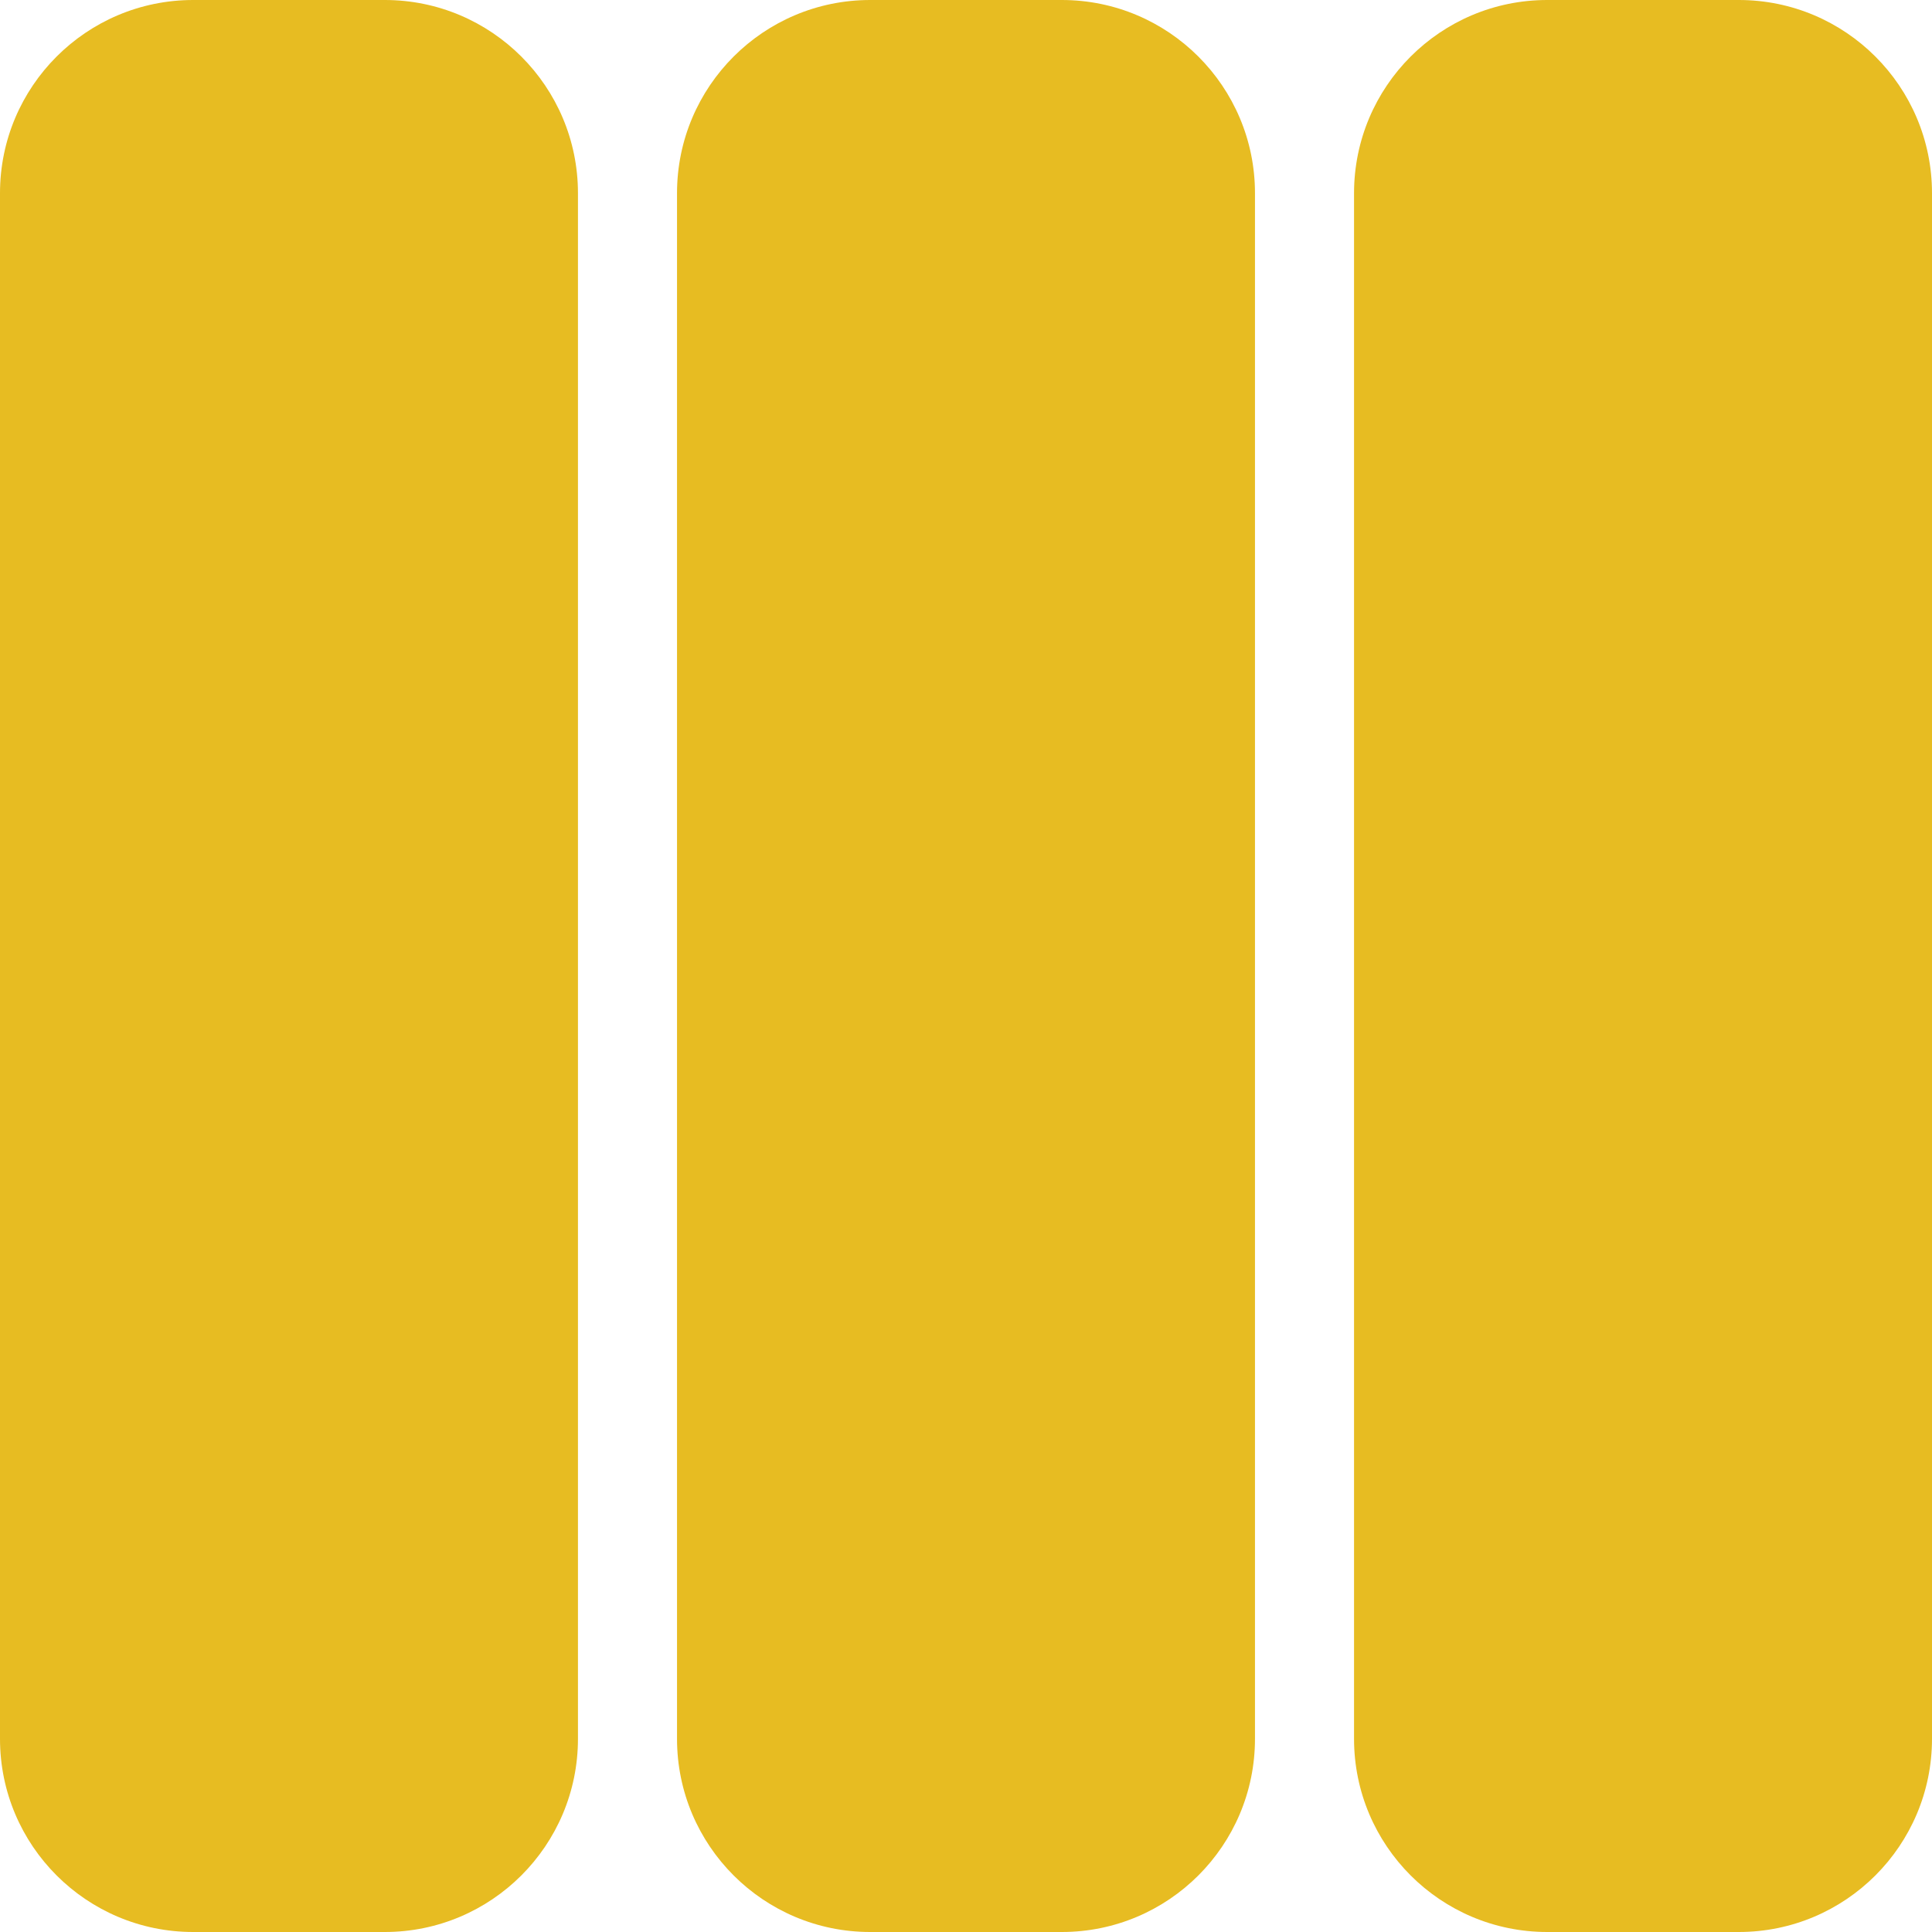
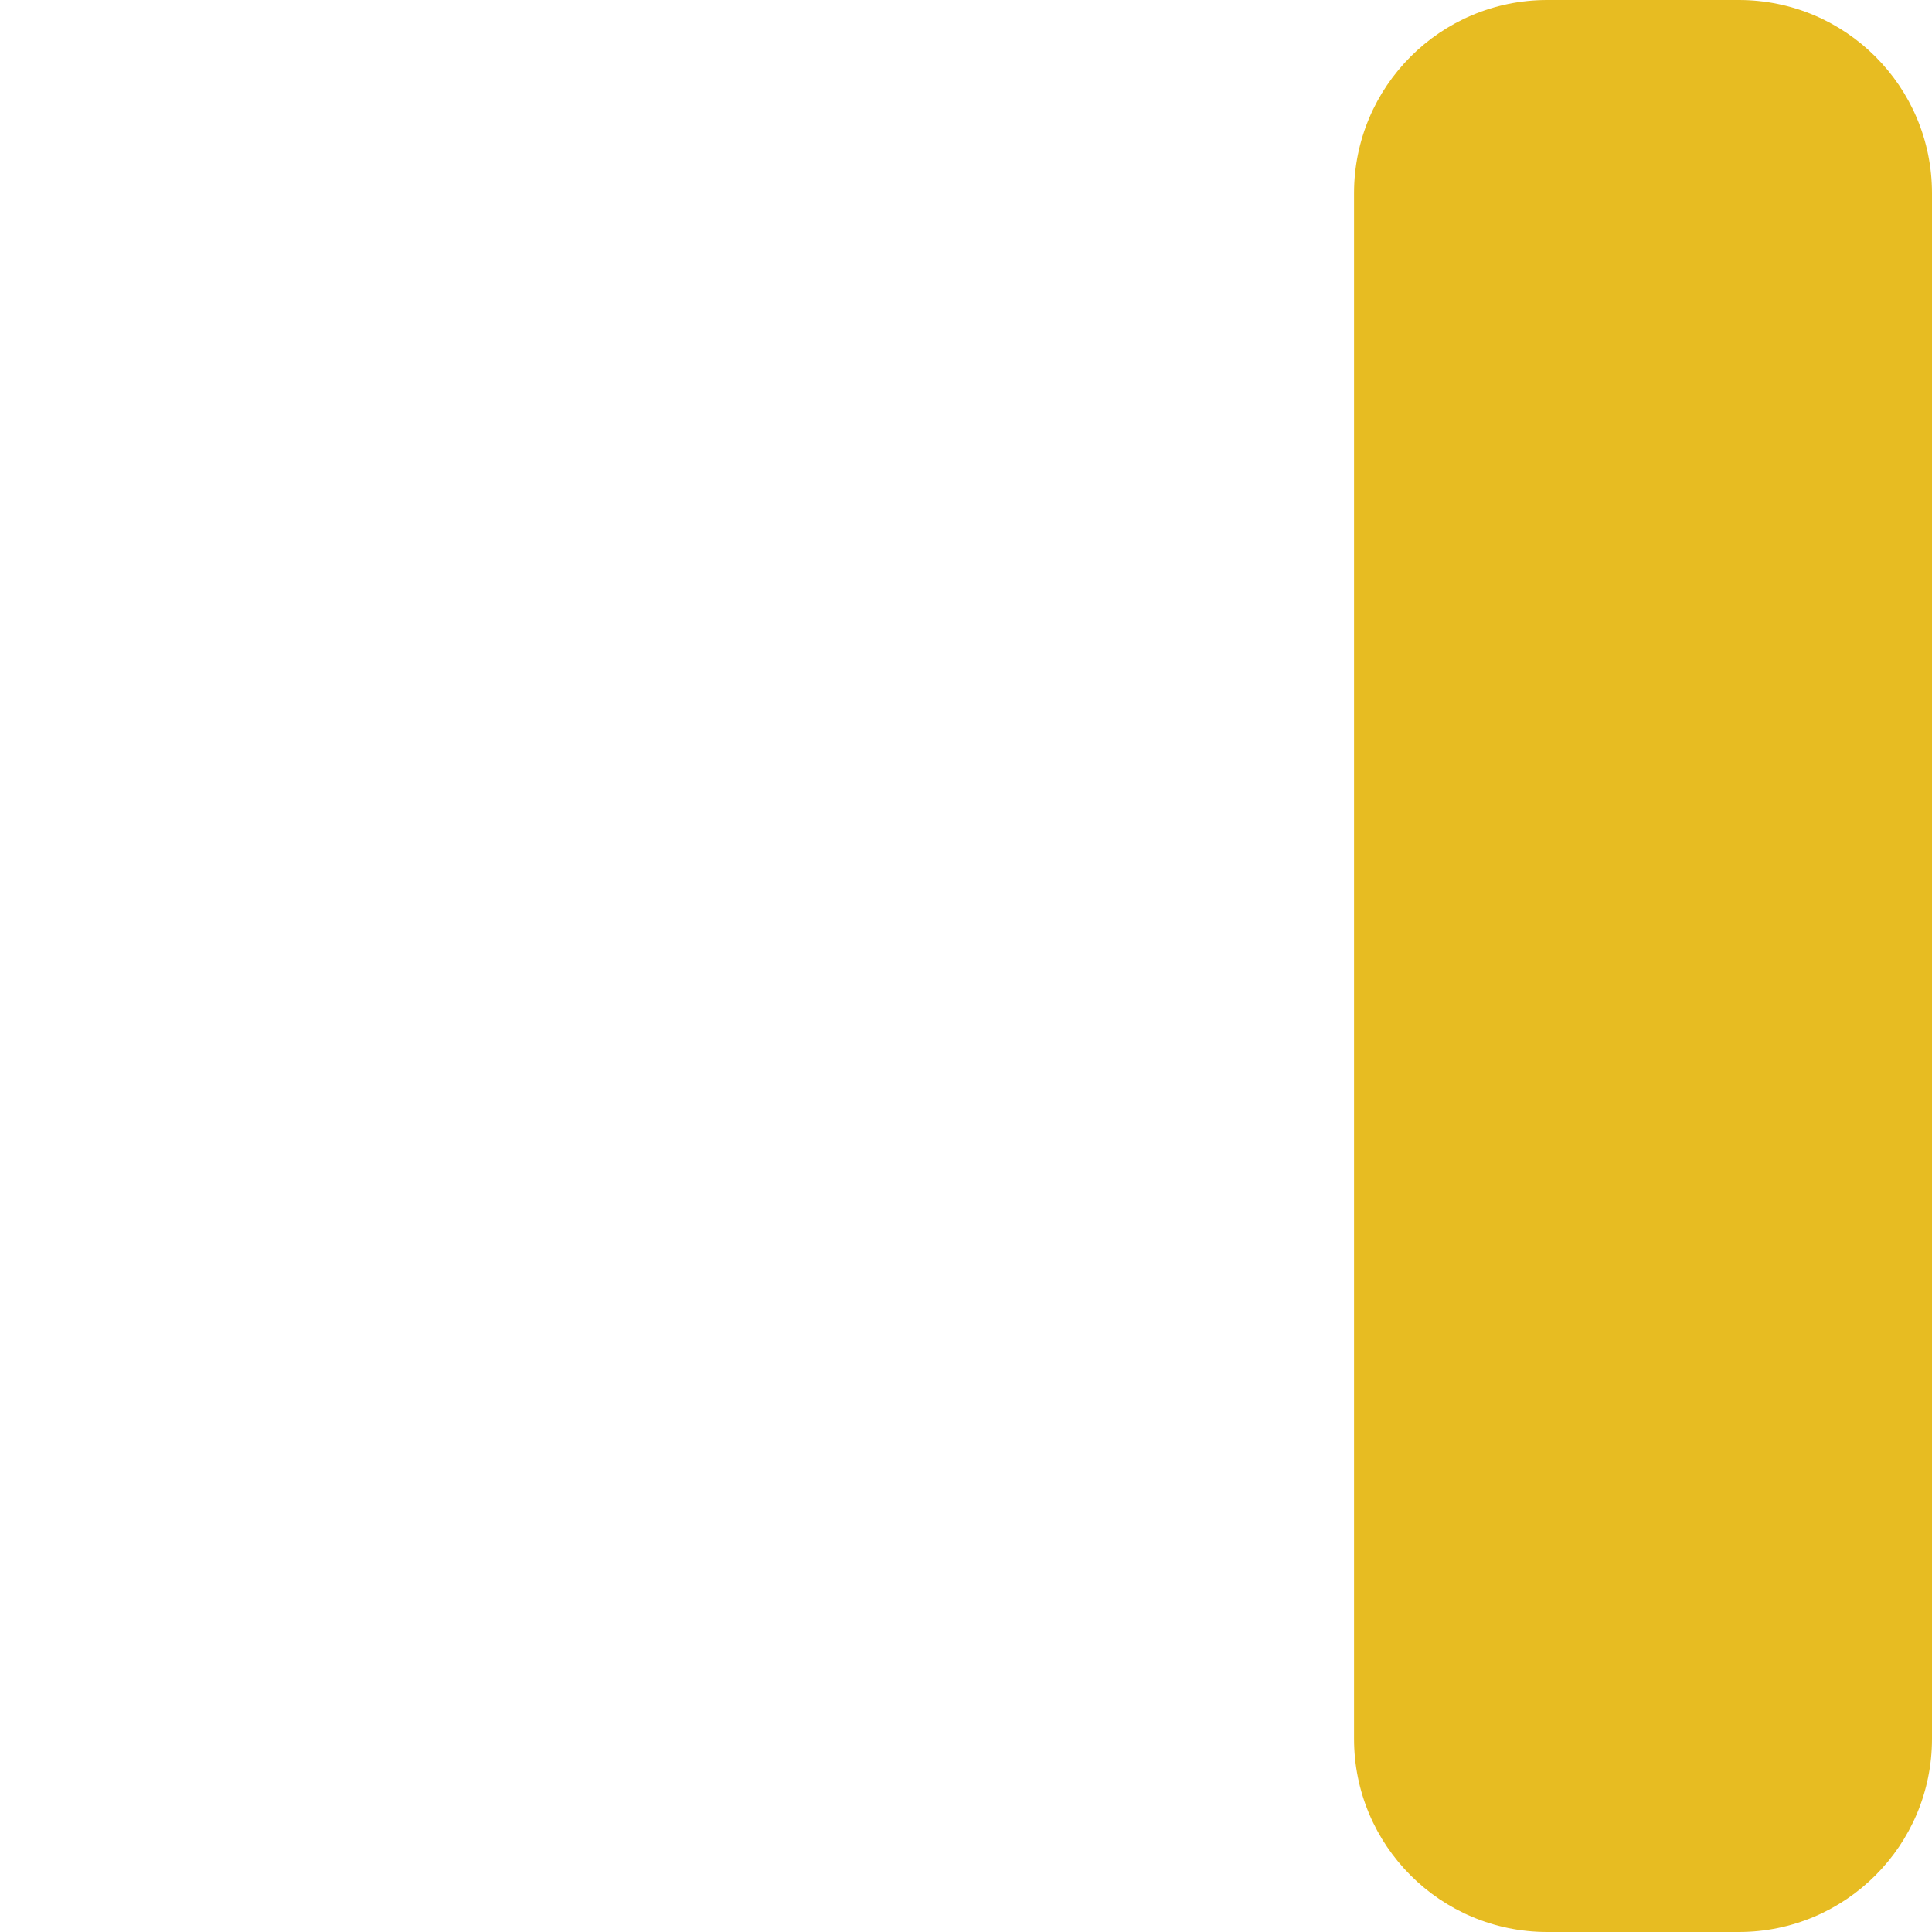
<svg xmlns="http://www.w3.org/2000/svg" width="100%" height="100%" viewBox="0 0 240 240" version="1.1" xml:space="preserve" style="fill-rule:evenodd;clip-rule:evenodd;stroke-linejoin:round;stroke-miterlimit:2;">
  <g>
    <path d="M240,216c-0,13.255 -10.745,24 -24,24l-23.796,0c-13.255,-0 -24,-10.745 -24,-24l0,-192c0,-13.255 10.745,-24 24,-24l23.796,-0c13.255,0 24,10.745 24,24l0,192Z" style="fill:#e7bc22;" />
-     <path d="M155.898,216c-0,13.255 -10.745,24 -24,24l-23.796,0c-13.255,-0 -24,-10.745 -24,-24l0,-192c0,-13.255 10.745,-24 24,-24l23.796,-0c13.255,0 24,10.745 24,24l0,192Z" style="fill:#e7bc22;" />
-     <path d="M71.796,216c-0,13.255 -10.745,24 -24,24l-23.796,0c-13.255,-0 -24,-10.745 -24,-24l0,-192c0,-13.255 10.745,-24 24,-24l23.796,-0c13.255,0 24,10.745 24,24l0,192Z" style="fill:#e7bc22;" />
  </g>
</svg>